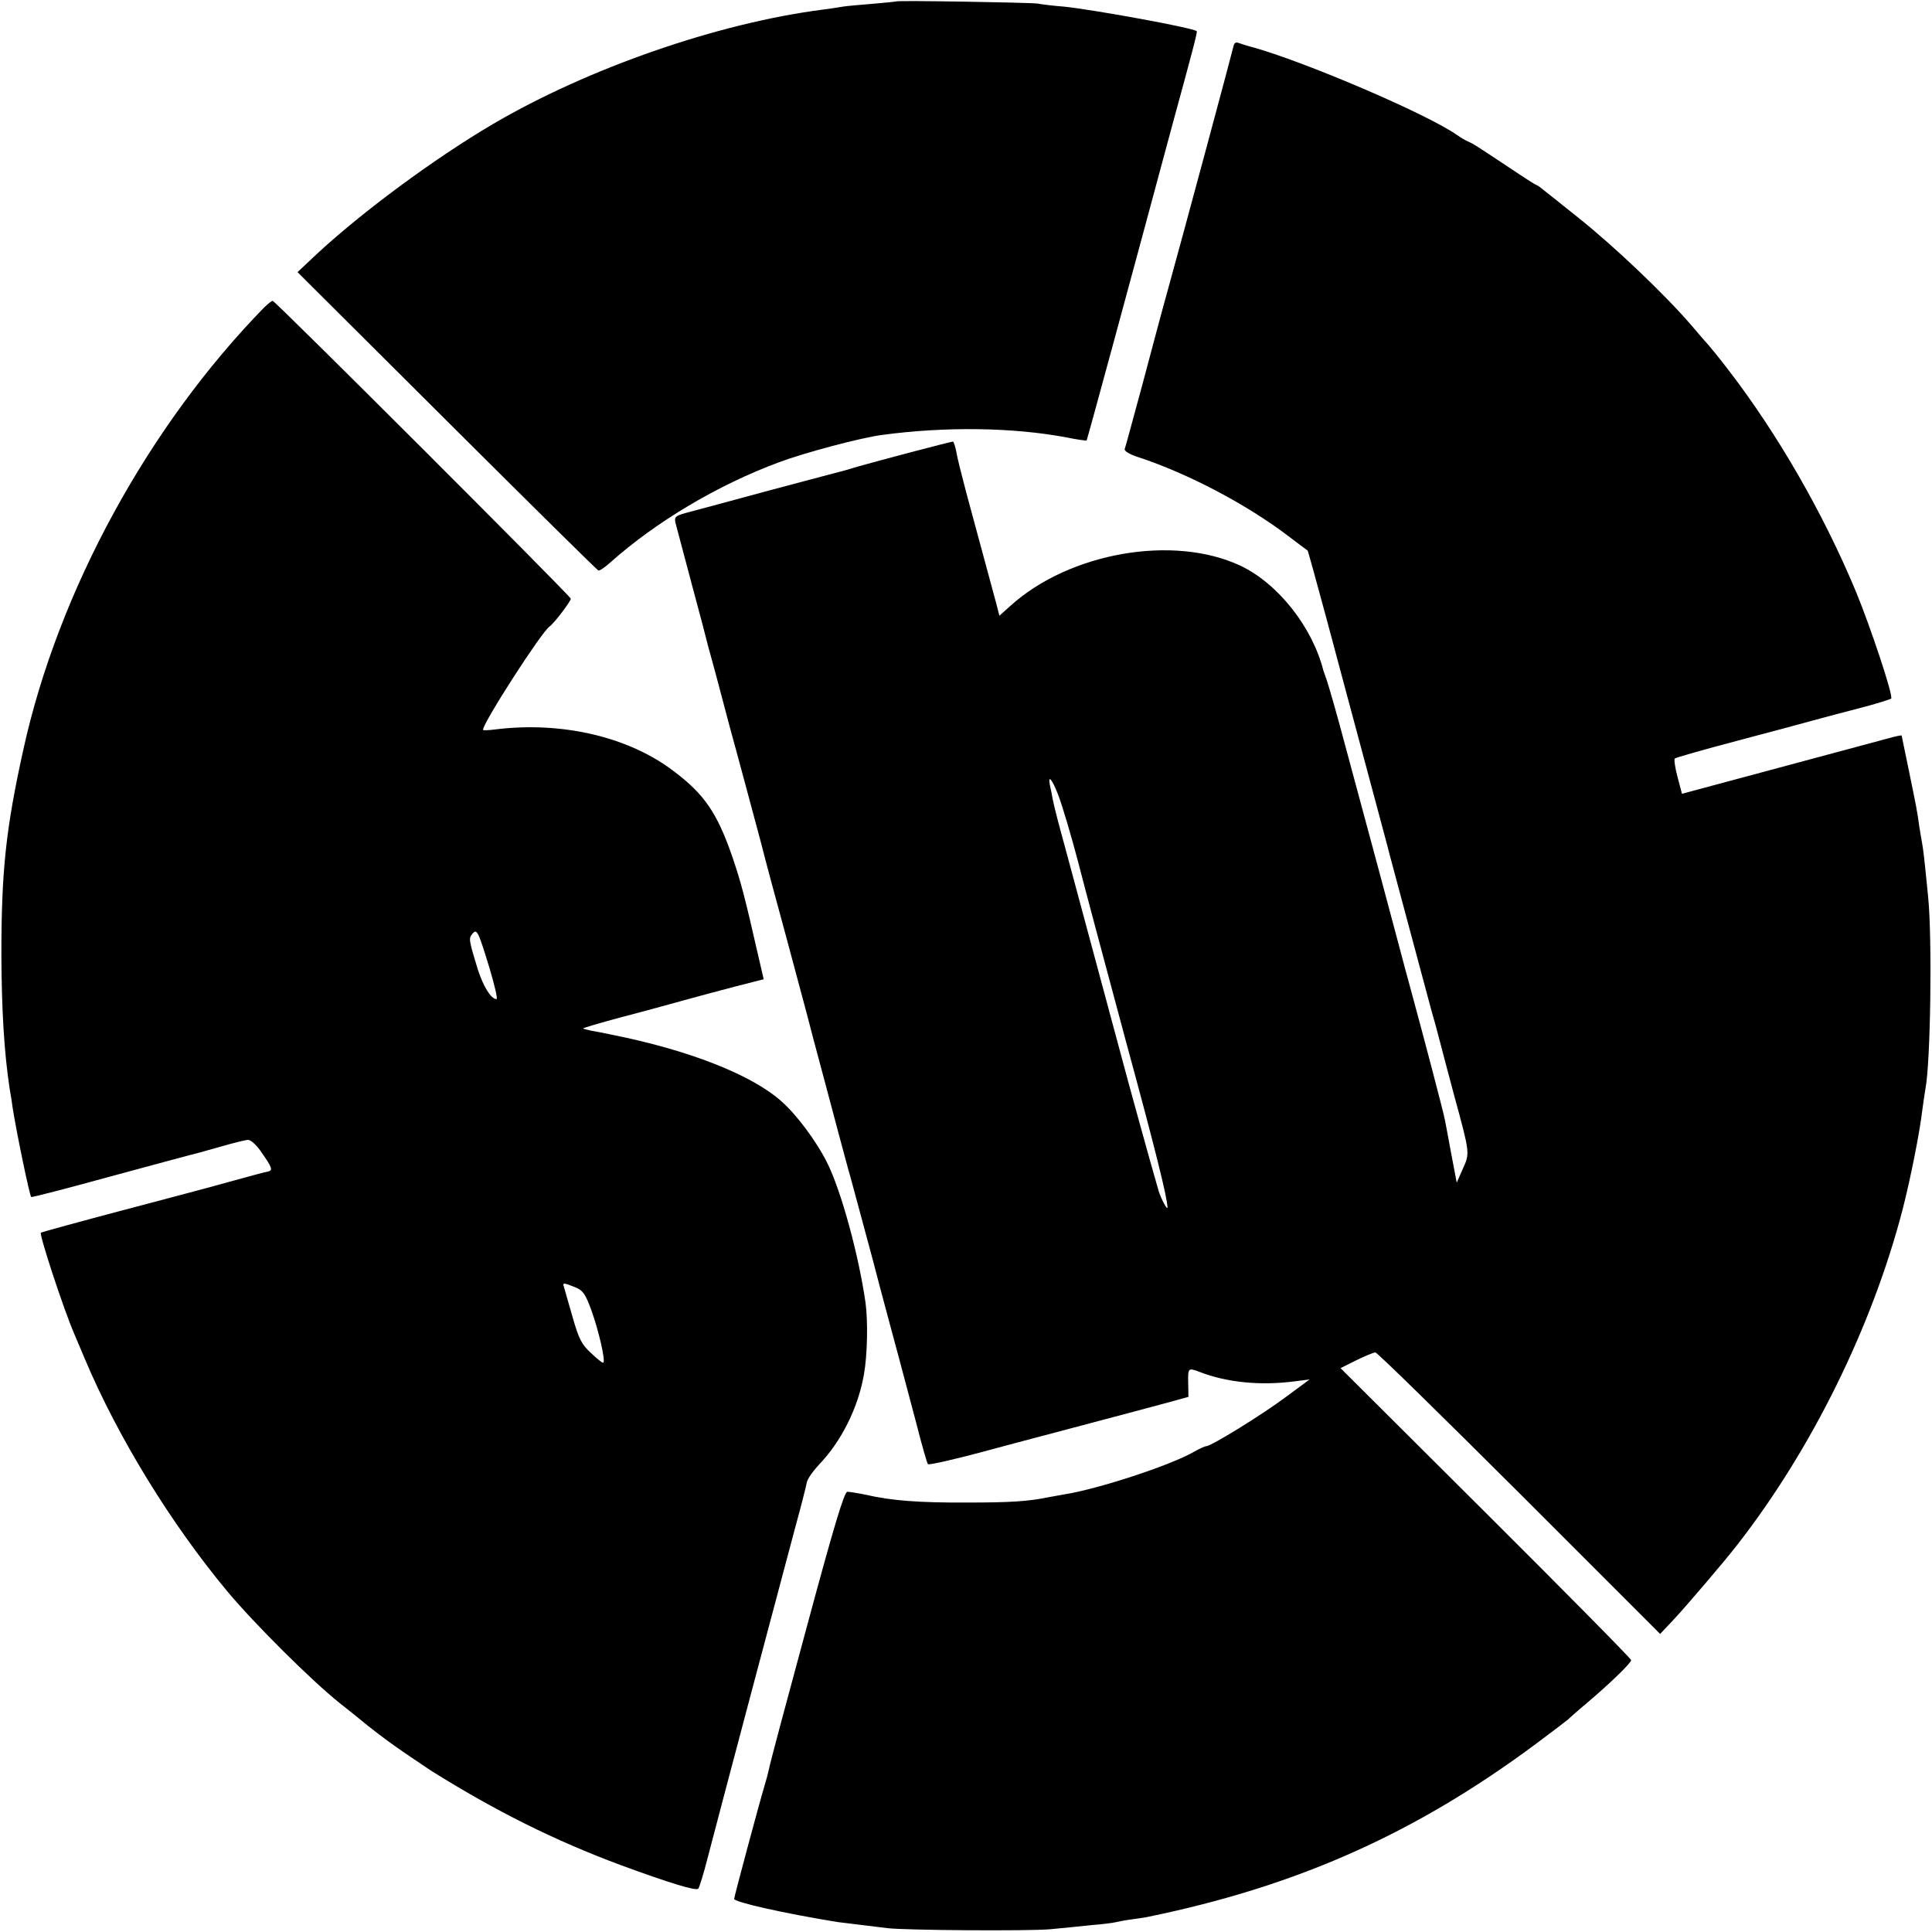
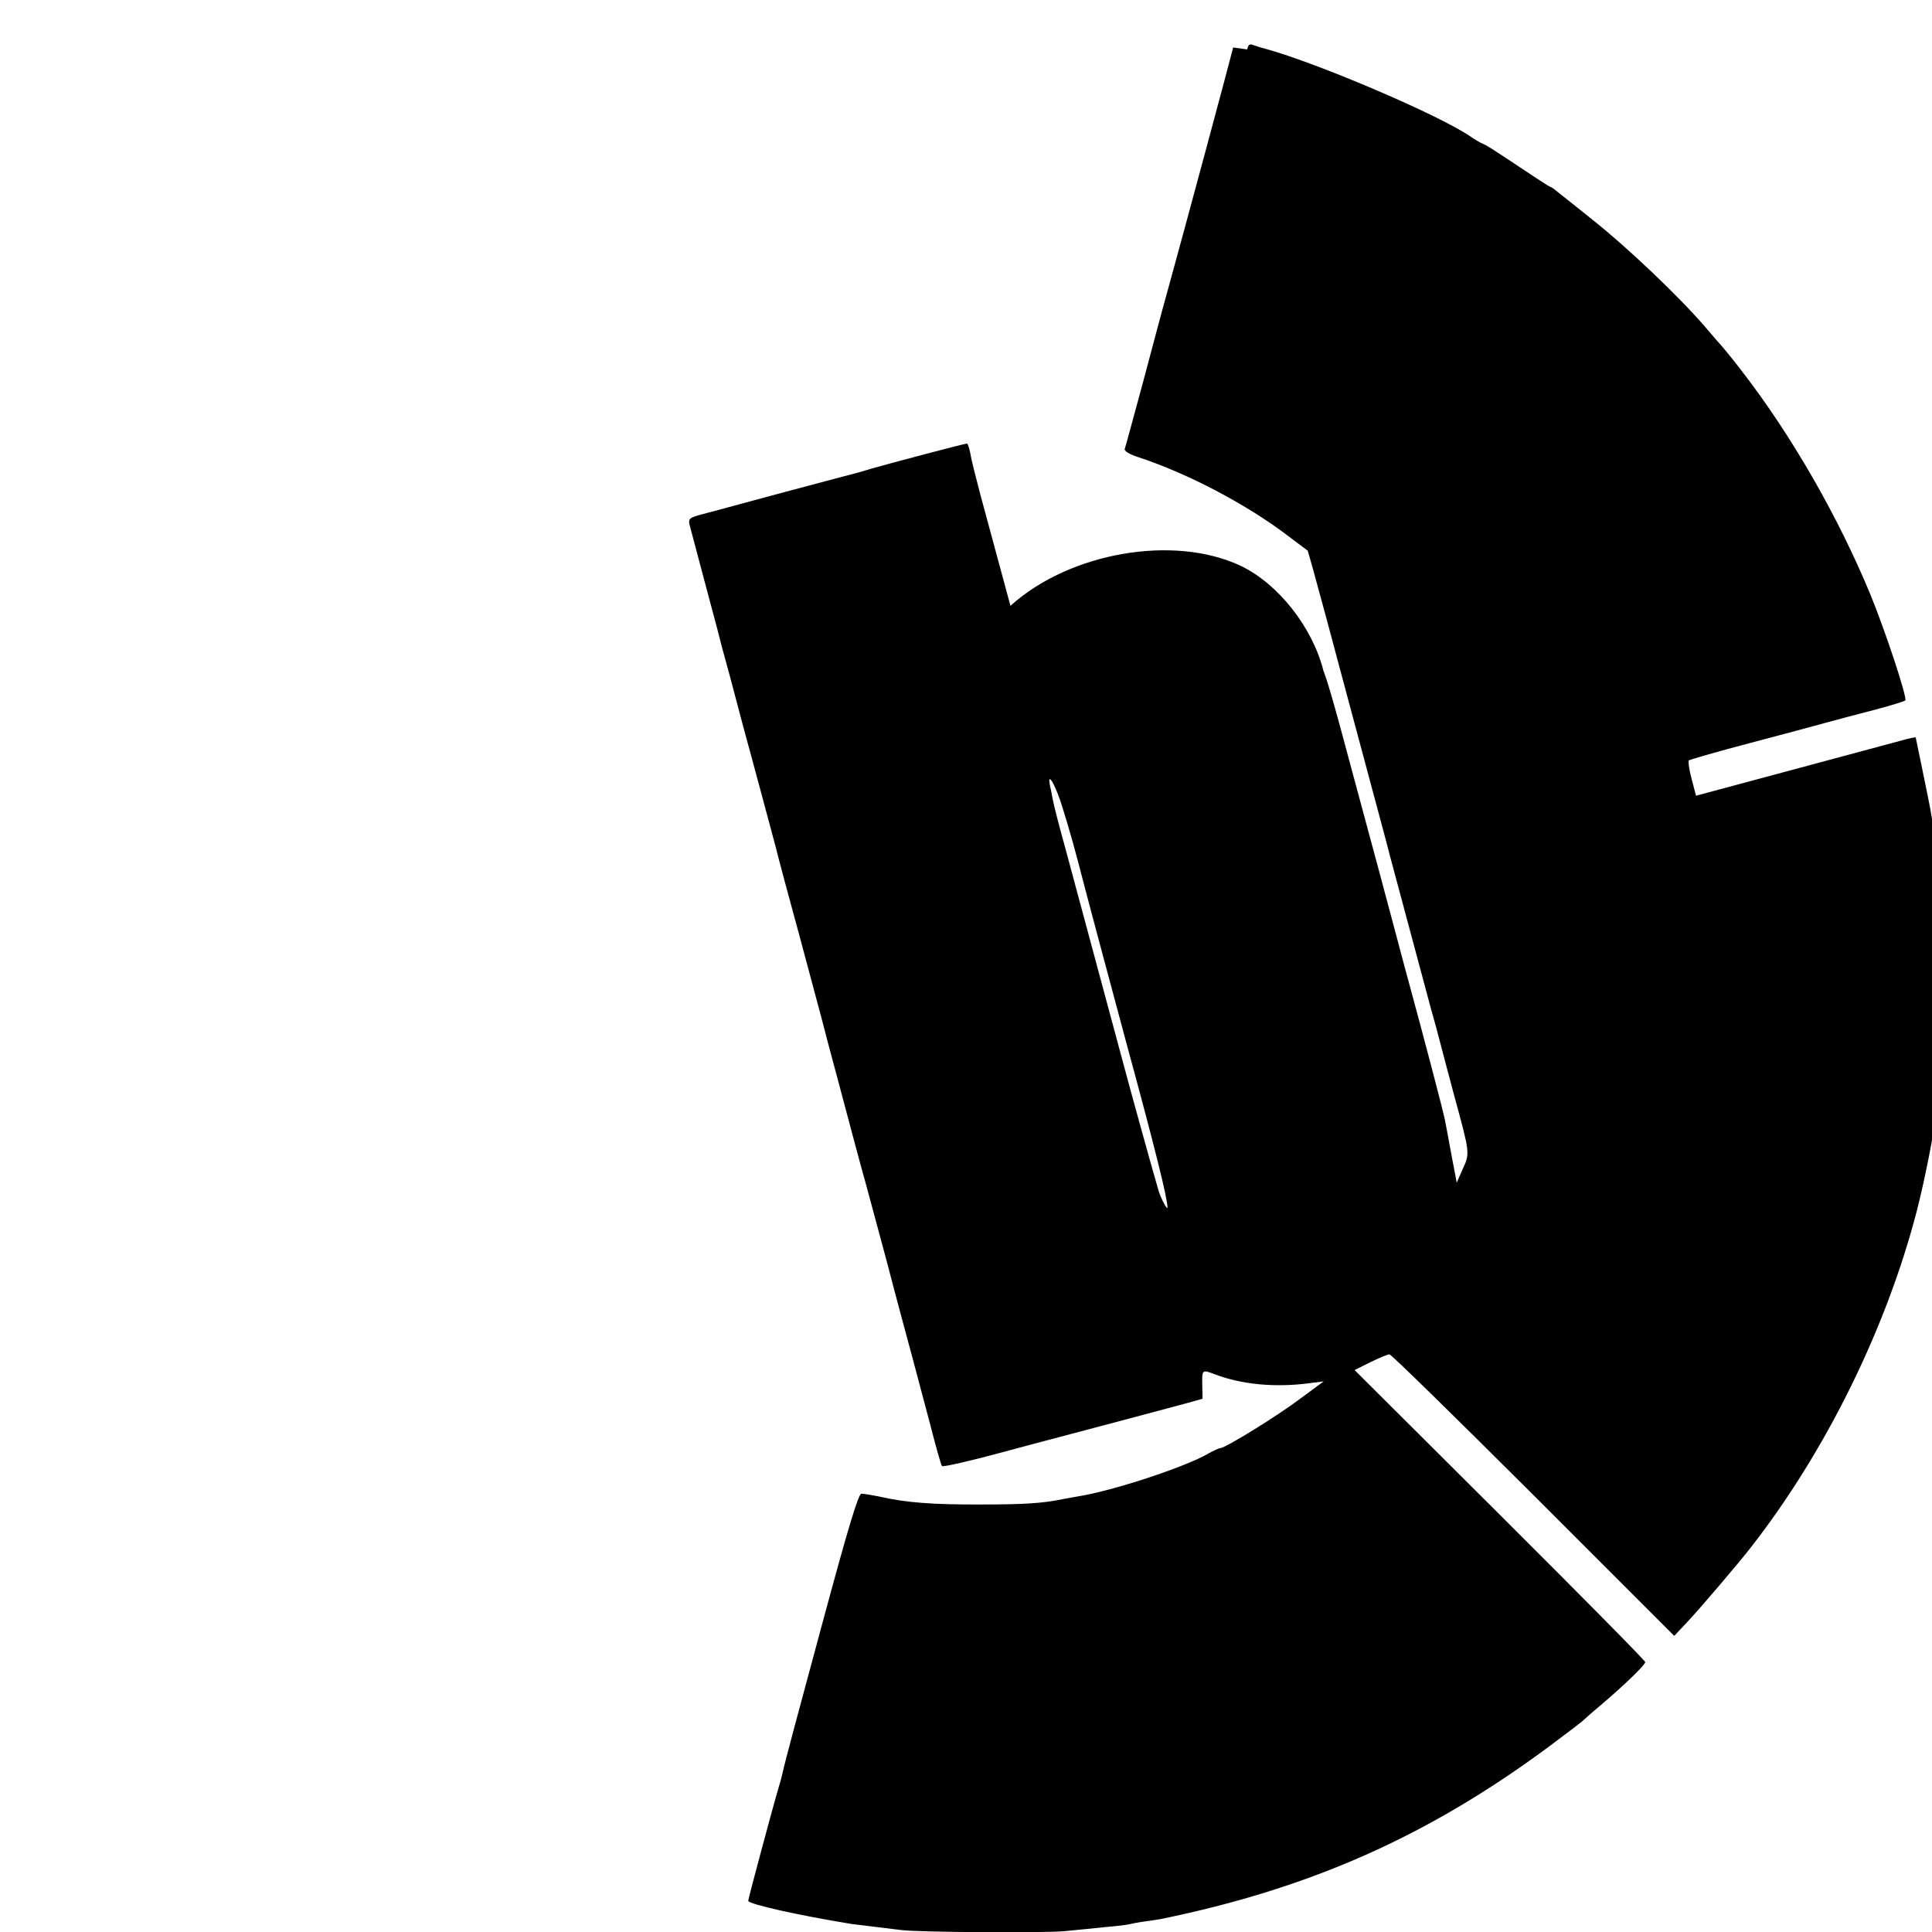
<svg xmlns="http://www.w3.org/2000/svg" version="1.0" width="700pt" height="700pt" viewBox="0 0 700 700" preserveAspectRatio="xMidYMid meet">
  <g transform="translate(0,700) scale(0.1,-0.1)" fill="#000000" stroke="none">
-     <path d="M3248 6995 c-2 -1 -42 -5 -89 -9 -47 -4 -95 -8 -105 -10 -10 -2 -44 -7 -74 -11 -380 -49 -849 -212 -1195 -415 -212 -125 -472 -317 -639 -472 l-68 -64 541 -539 c298 -297 545 -541 549 -542 4 -2 23 11 42 28 167 149 391 282 612 364 93 35 297 89 373 99 229 31 474 28 670 -9 38 -8 71 -12 72 -11 2 2 147 535 314 1156 28 102 59 216 69 255 10 38 18 71 16 72 -11 12 -374 78 -481 89 -38 3 -81 8 -95 11 -28 4 -507 12 -512 8z" />
-     <path d="M4468 6828 c-5 -23 -179 -670 -238 -883 -17 -60 -57 -211 -90 -335 -34 -124 -62 -230 -65 -237 -2 -7 17 -19 48 -29 178 -58 394 -171 547 -288 36 -27 66 -50 68 -51 1 -1 32 -112 68 -246 36 -134 101 -378 145 -541 44 -164 82 -305 84 -315 4 -16 114 -425 151 -563 9 -30 24 -86 34 -125 10 -38 32 -122 49 -185 57 -209 57 -208 31 -265 l-22 -50 -19 100 c-10 55 -21 113 -24 128 -7 35 -75 294 -129 492 -2 6 -6 24 -11 40 -4 17 -48 179 -96 360 -49 182 -103 382 -120 445 -32 121 -67 245 -77 270 -3 8 -6 17 -7 20 -40 158 -164 315 -300 380 -242 114 -619 49 -834 -145 l-40 -36 -11 43 c-11 41 -45 166 -109 403 -16 61 -33 127 -36 148 -4 20 -10 37 -12 37 -9 0 -273 -70 -347 -91 -38 -12 -76 -22 -85 -24 -9 -2 -124 -33 -256 -68 -132 -36 -259 -70 -282 -76 -35 -10 -40 -14 -36 -34 3 -12 30 -114 60 -226 30 -111 56 -210 58 -220 3 -9 15 -56 29 -106 13 -49 35 -133 49 -185 14 -52 42 -153 61 -225 19 -71 44 -164 55 -205 10 -41 51 -194 91 -340 39 -146 73 -272 75 -280 2 -8 13 -50 24 -92 27 -100 54 -202 91 -341 17 -62 34 -128 40 -147 5 -19 42 -154 81 -300 38 -146 82 -308 96 -360 14 -52 42 -159 63 -237 20 -79 39 -145 42 -148 4 -4 112 21 218 50 25 7 123 33 380 101 135 36 268 71 296 79 l50 14 -1 51 c-1 54 0 55 42 39 98 -38 219 -50 343 -34 l55 7 -84 -62 c-85 -64 -273 -180 -291 -180 -5 0 -24 -9 -42 -19 -83 -49 -351 -137 -475 -156 -12 -2 -34 -6 -50 -9 -77 -16 -142 -20 -298 -20 -175 -1 -276 7 -367 28 -29 6 -60 11 -68 11 -11 0 -49 -126 -147 -490 -73 -269 -135 -501 -137 -515 -3 -14 -10 -41 -16 -60 -19 -63 -110 -402 -110 -410 0 -12 184 -53 375 -84 17 -2 57 -7 90 -11 33 -4 74 -9 90 -11 64 -8 514 -11 590 -4 44 4 112 11 150 15 39 3 77 8 85 10 8 2 33 7 55 10 23 3 50 7 60 9 542 111 969 301 1405 624 63 47 117 88 120 91 3 3 34 31 70 61 85 72 160 145 160 155 0 5 -237 245 -526 533 l-527 525 58 29 c31 15 62 28 68 28 7 0 241 -230 522 -510 l510 -510 49 52 c45 48 185 212 229 269 271 347 491 794 601 1219 28 109 62 280 71 359 4 30 9 63 11 75 19 95 25 548 10 696 -14 143 -17 165 -21 190 -3 14 -7 43 -11 65 -8 58 -10 68 -38 204 -14 68 -26 125 -26 126 0 2 -24 -3 -52 -11 -49 -13 -187 -50 -584 -157 l-160 -43 -16 61 c-9 33 -13 63 -10 67 4 3 104 32 222 63 118 31 244 65 280 75 36 10 112 30 170 45 58 15 108 31 112 34 9 8 -74 257 -127 386 -118 284 -285 574 -463 805 -36 47 -69 87 -72 90 -3 3 -32 36 -65 75 -94 109 -279 285 -405 385 -63 51 -123 98 -133 106 -9 8 -19 14 -21 14 -2 0 -46 28 -98 63 -122 81 -130 86 -148 94 -8 3 -27 14 -41 24 -112 78 -555 267 -744 319 -16 4 -37 11 -46 14 -12 5 -18 1 -21 -16z m-634 -2708 c14 -36 48 -150 72 -242 17 -68 122 -460 174 -653 106 -389 150 -567 150 -600 0 -12 -24 33 -32 60 -28 95 -114 408 -133 480 -21 79 -149 554 -206 765 -23 83 -39 145 -45 175 -2 11 -6 34 -10 50 -8 41 8 22 30 -35z" />
-     <path d="M958 5887 c-421 -431 -747 -1029 -873 -1601 -64 -289 -80 -442 -80 -746 1 -203 10 -352 30 -485 4 -22 9 -53 11 -70 13 -84 61 -316 67 -322 2 -2 129 31 282 73 152 41 284 77 293 79 10 2 57 15 106 29 48 14 96 26 105 26 10 0 32 -20 49 -46 38 -54 42 -65 22 -69 -8 -1 -64 -16 -125 -33 -60 -17 -240 -65 -400 -107 -159 -42 -293 -79 -297 -81 -7 -5 83 -280 122 -369 11 -27 29 -68 38 -90 119 -282 311 -595 515 -840 99 -119 308 -326 407 -405 24 -19 58 -46 75 -60 32 -27 95 -75 131 -100 38 -27 109 -74 125 -85 235 -147 447 -253 689 -343 177 -65 272 -94 280 -85 4 5 19 53 33 108 43 166 275 1040 317 1196 22 80 41 155 43 167 2 13 22 41 44 65 81 84 142 206 163 326 13 72 15 194 6 261 -25 174 -88 404 -138 505 -39 79 -112 177 -167 225 -109 97 -338 186 -614 241 -29 6 -63 13 -77 15 -13 3 -26 6 -27 8 -2 1 61 20 140 41 78 20 178 48 222 60 44 12 128 35 186 50 l106 27 -19 82 c-51 224 -63 268 -94 360 -56 162 -102 229 -217 315 -164 123 -405 178 -644 148 -24 -3 -43 -4 -43 -1 0 25 211 353 241 374 18 13 79 94 77 101 -4 13 -1071 1079 -1080 1079 -4 0 -17 -11 -30 -23z m816 -2396 c18 -61 30 -111 25 -111 -20 0 -48 46 -68 108 -33 108 -33 112 -20 128 17 21 21 12 63 -125z m310 -1155 c29 -12 37 -24 60 -87 26 -74 50 -178 42 -186 -2 -3 -22 13 -44 34 -35 32 -45 52 -68 133 -15 52 -29 101 -31 108 -6 15 0 15 41 -2z" />
+     <path d="M4468 6828 c-5 -23 -179 -670 -238 -883 -17 -60 -57 -211 -90 -335 -34 -124 -62 -230 -65 -237 -2 -7 17 -19 48 -29 178 -58 394 -171 547 -288 36 -27 66 -50 68 -51 1 -1 32 -112 68 -246 36 -134 101 -378 145 -541 44 -164 82 -305 84 -315 4 -16 114 -425 151 -563 9 -30 24 -86 34 -125 10 -38 32 -122 49 -185 57 -209 57 -208 31 -265 l-22 -50 -19 100 c-10 55 -21 113 -24 128 -7 35 -75 294 -129 492 -2 6 -6 24 -11 40 -4 17 -48 179 -96 360 -49 182 -103 382 -120 445 -32 121 -67 245 -77 270 -3 8 -6 17 -7 20 -40 158 -164 315 -300 380 -242 114 -619 49 -834 -145 c-11 41 -45 166 -109 403 -16 61 -33 127 -36 148 -4 20 -10 37 -12 37 -9 0 -273 -70 -347 -91 -38 -12 -76 -22 -85 -24 -9 -2 -124 -33 -256 -68 -132 -36 -259 -70 -282 -76 -35 -10 -40 -14 -36 -34 3 -12 30 -114 60 -226 30 -111 56 -210 58 -220 3 -9 15 -56 29 -106 13 -49 35 -133 49 -185 14 -52 42 -153 61 -225 19 -71 44 -164 55 -205 10 -41 51 -194 91 -340 39 -146 73 -272 75 -280 2 -8 13 -50 24 -92 27 -100 54 -202 91 -341 17 -62 34 -128 40 -147 5 -19 42 -154 81 -300 38 -146 82 -308 96 -360 14 -52 42 -159 63 -237 20 -79 39 -145 42 -148 4 -4 112 21 218 50 25 7 123 33 380 101 135 36 268 71 296 79 l50 14 -1 51 c-1 54 0 55 42 39 98 -38 219 -50 343 -34 l55 7 -84 -62 c-85 -64 -273 -180 -291 -180 -5 0 -24 -9 -42 -19 -83 -49 -351 -137 -475 -156 -12 -2 -34 -6 -50 -9 -77 -16 -142 -20 -298 -20 -175 -1 -276 7 -367 28 -29 6 -60 11 -68 11 -11 0 -49 -126 -147 -490 -73 -269 -135 -501 -137 -515 -3 -14 -10 -41 -16 -60 -19 -63 -110 -402 -110 -410 0 -12 184 -53 375 -84 17 -2 57 -7 90 -11 33 -4 74 -9 90 -11 64 -8 514 -11 590 -4 44 4 112 11 150 15 39 3 77 8 85 10 8 2 33 7 55 10 23 3 50 7 60 9 542 111 969 301 1405 624 63 47 117 88 120 91 3 3 34 31 70 61 85 72 160 145 160 155 0 5 -237 245 -526 533 l-527 525 58 29 c31 15 62 28 68 28 7 0 241 -230 522 -510 l510 -510 49 52 c45 48 185 212 229 269 271 347 491 794 601 1219 28 109 62 280 71 359 4 30 9 63 11 75 19 95 25 548 10 696 -14 143 -17 165 -21 190 -3 14 -7 43 -11 65 -8 58 -10 68 -38 204 -14 68 -26 125 -26 126 0 2 -24 -3 -52 -11 -49 -13 -187 -50 -584 -157 l-160 -43 -16 61 c-9 33 -13 63 -10 67 4 3 104 32 222 63 118 31 244 65 280 75 36 10 112 30 170 45 58 15 108 31 112 34 9 8 -74 257 -127 386 -118 284 -285 574 -463 805 -36 47 -69 87 -72 90 -3 3 -32 36 -65 75 -94 109 -279 285 -405 385 -63 51 -123 98 -133 106 -9 8 -19 14 -21 14 -2 0 -46 28 -98 63 -122 81 -130 86 -148 94 -8 3 -27 14 -41 24 -112 78 -555 267 -744 319 -16 4 -37 11 -46 14 -12 5 -18 1 -21 -16z m-634 -2708 c14 -36 48 -150 72 -242 17 -68 122 -460 174 -653 106 -389 150 -567 150 -600 0 -12 -24 33 -32 60 -28 95 -114 408 -133 480 -21 79 -149 554 -206 765 -23 83 -39 145 -45 175 -2 11 -6 34 -10 50 -8 41 8 22 30 -35z" />
  </g>
</svg>